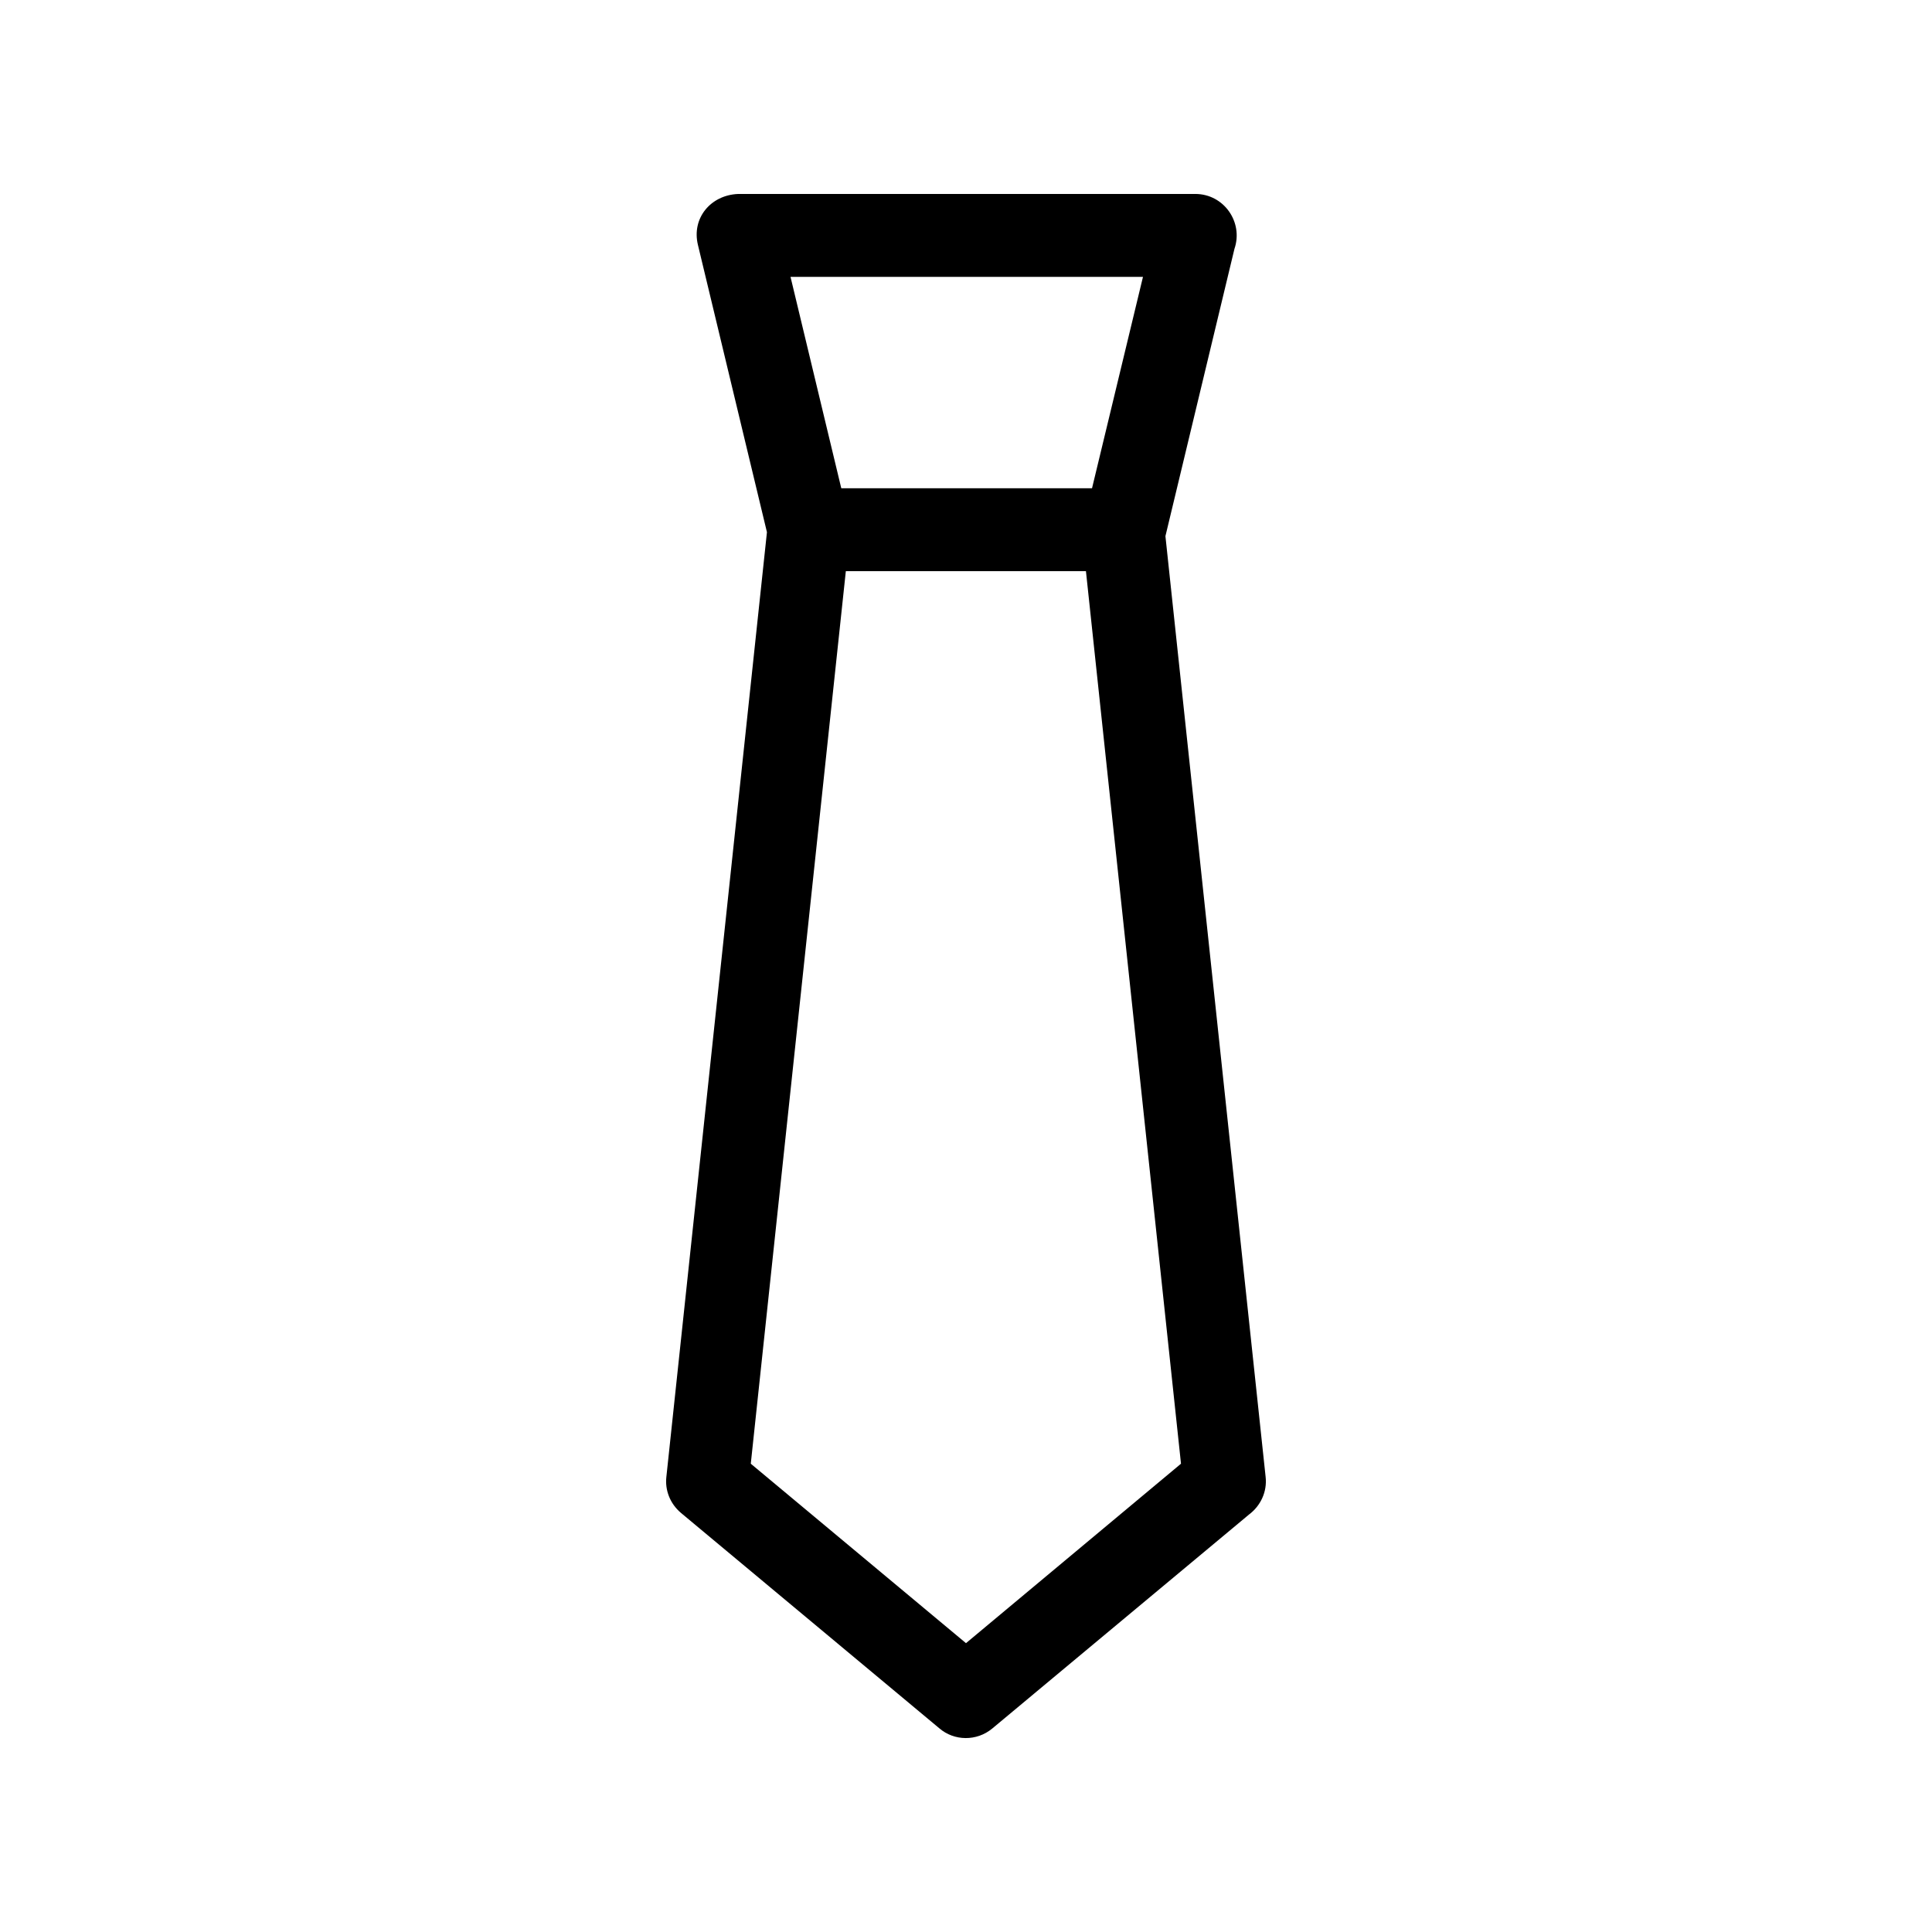
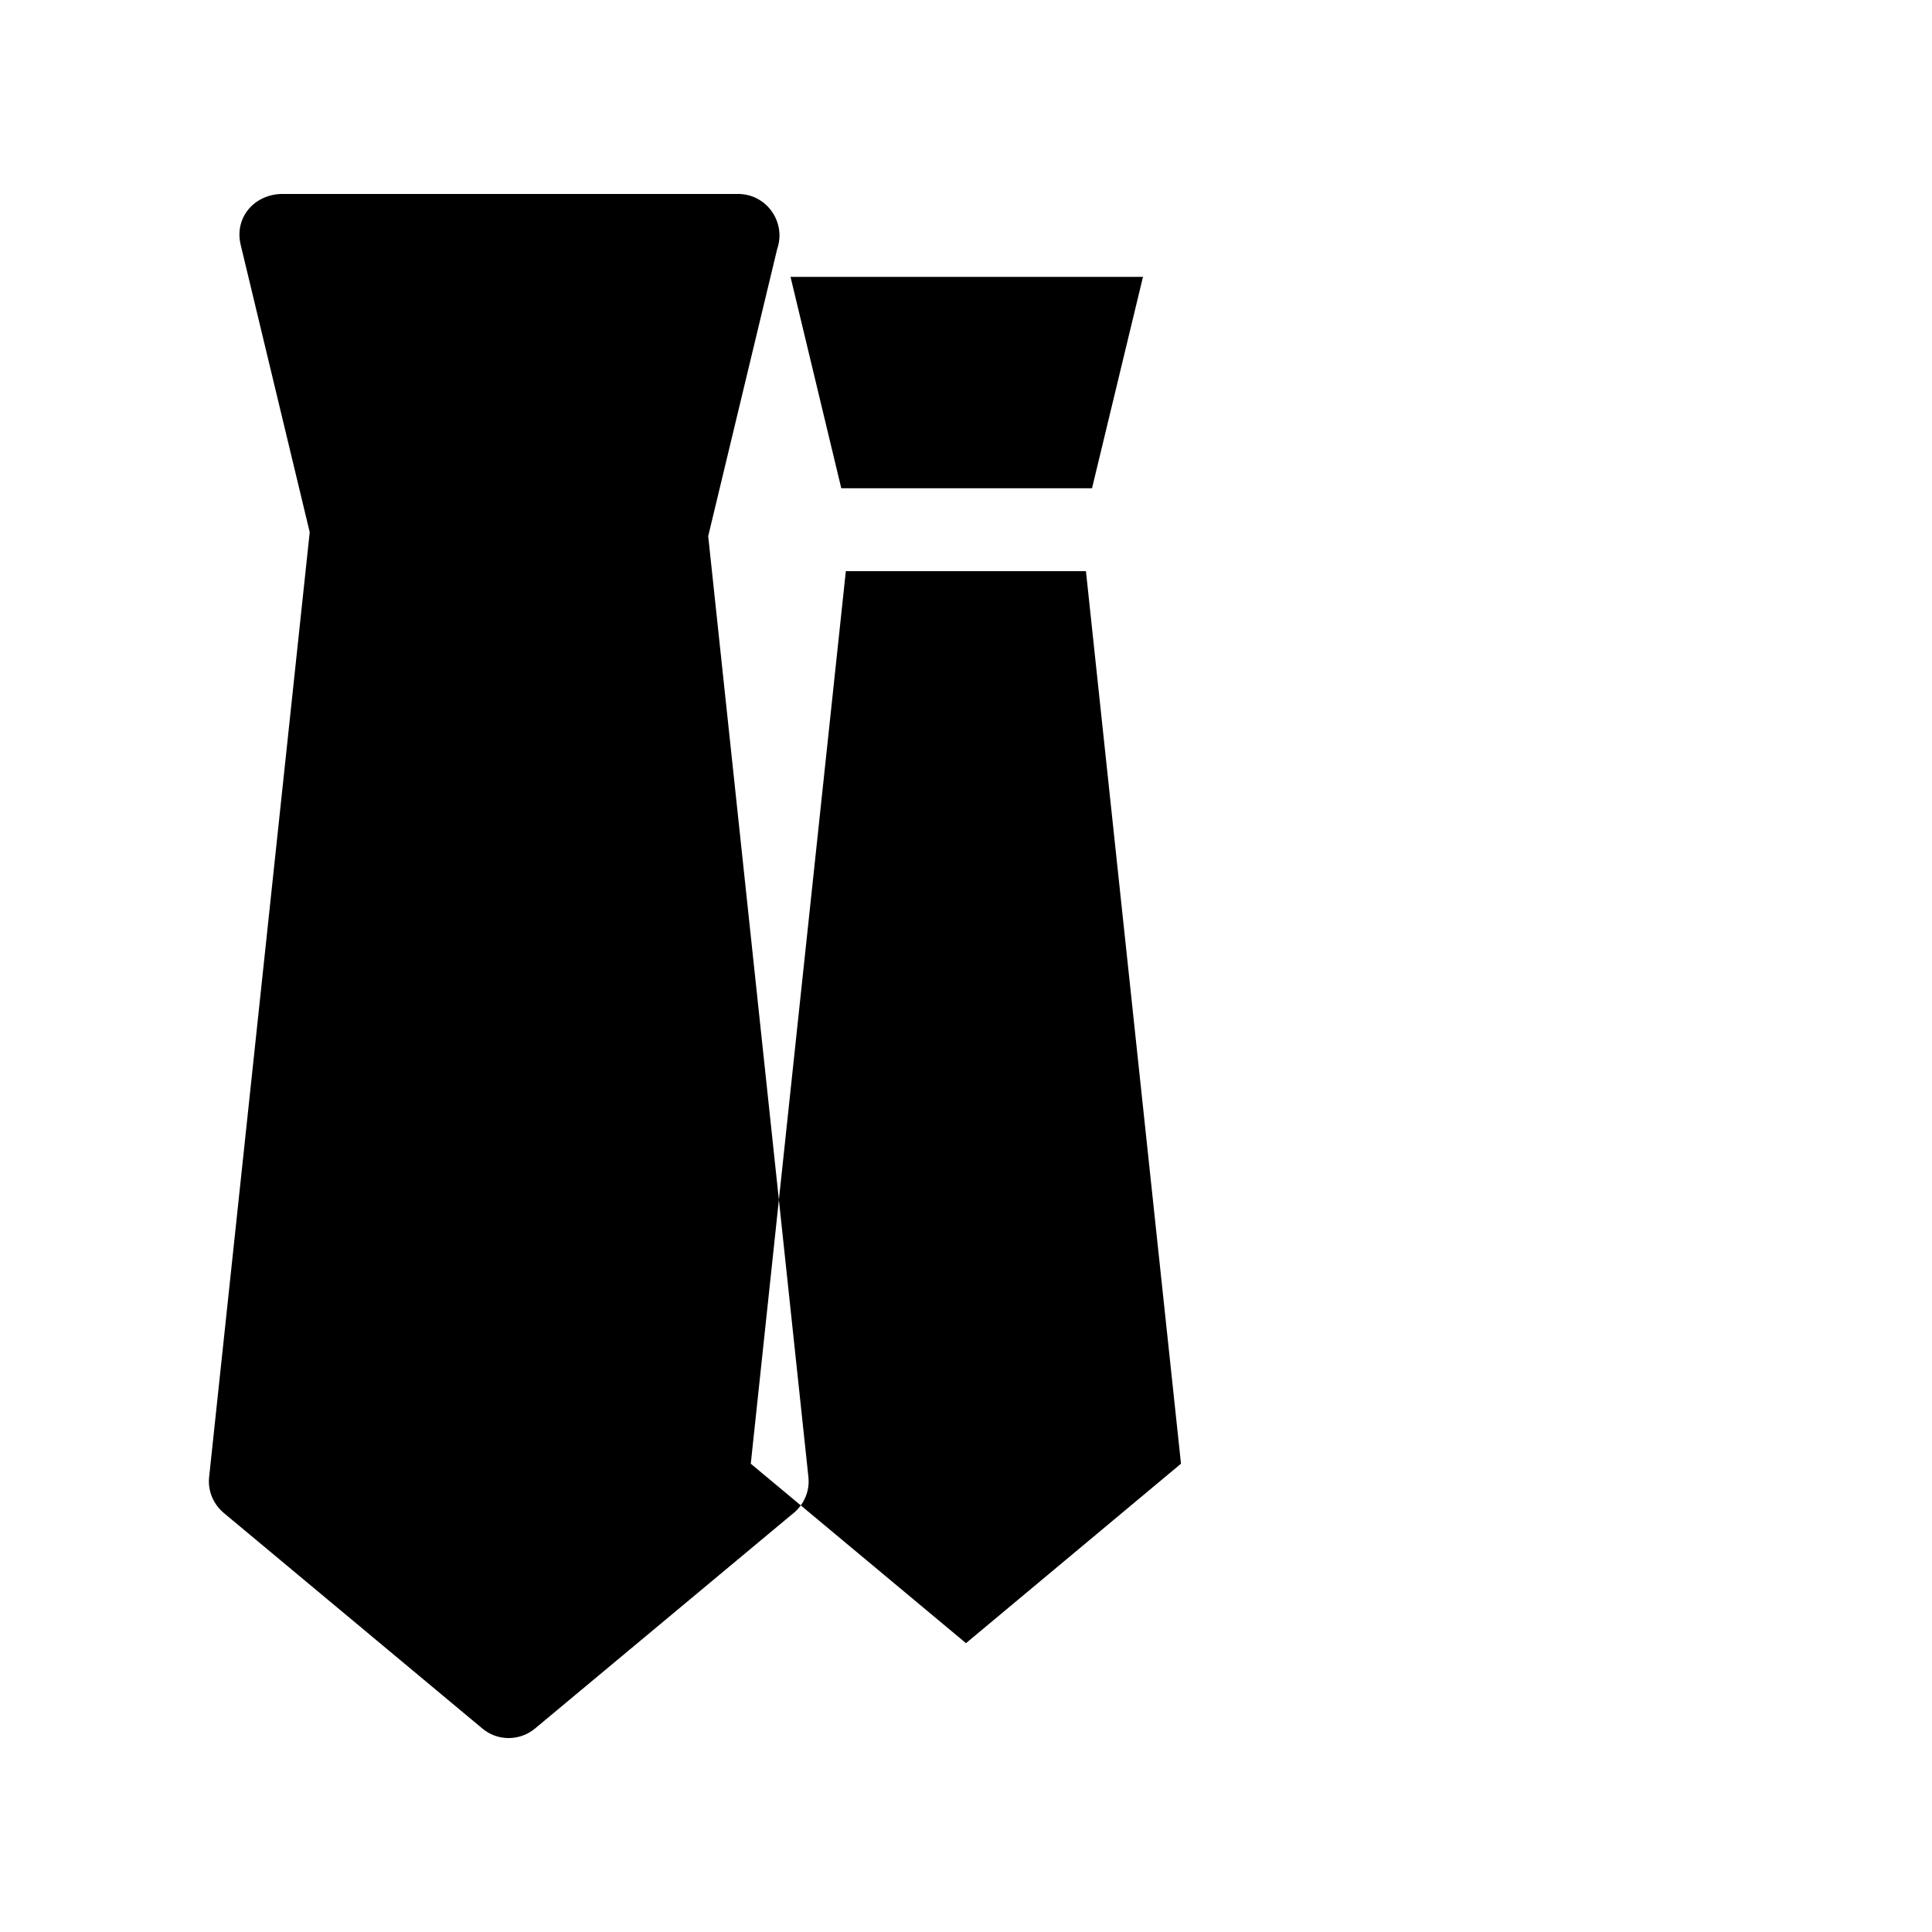
<svg xmlns="http://www.w3.org/2000/svg" fill="#000000" width="800px" height="800px" version="1.1" viewBox="144 144 512 512">
-   <path d="m339.59 195.4h121.17c7.609 0 12.797 7.508 10.379 14.559l-18.289 76.125 26.551 249.29c0.453 3.981-1.359 7.707-4.383 9.977l-68.066 56.73c-4.133 3.426-10.078 3.324-14.008-0.051l-68.469-57.082c-2.922-2.469-4.281-6.047-3.879-9.574l26.652-250.34-18.289-76.125c-1.715-7.106 3.375-13.199 10.629-13.504zm28.566 99.957-25.191 236.54 57.031 47.559 56.98-47.559-25.191-236.54h-63.633zm65.242-21.965 13.504-56.023h-93.406l13.453 56.023h66.453z" />
+   <path d="m339.59 195.4c7.609 0 12.797 7.508 10.379 14.559l-18.289 76.125 26.551 249.29c0.453 3.981-1.359 7.707-4.383 9.977l-68.066 56.73c-4.133 3.426-10.078 3.324-14.008-0.051l-68.469-57.082c-2.922-2.469-4.281-6.047-3.879-9.574l26.652-250.34-18.289-76.125c-1.715-7.106 3.375-13.199 10.629-13.504zm28.566 99.957-25.191 236.54 57.031 47.559 56.98-47.559-25.191-236.54h-63.633zm65.242-21.965 13.504-56.023h-93.406l13.453 56.023h66.453z" />
</svg>